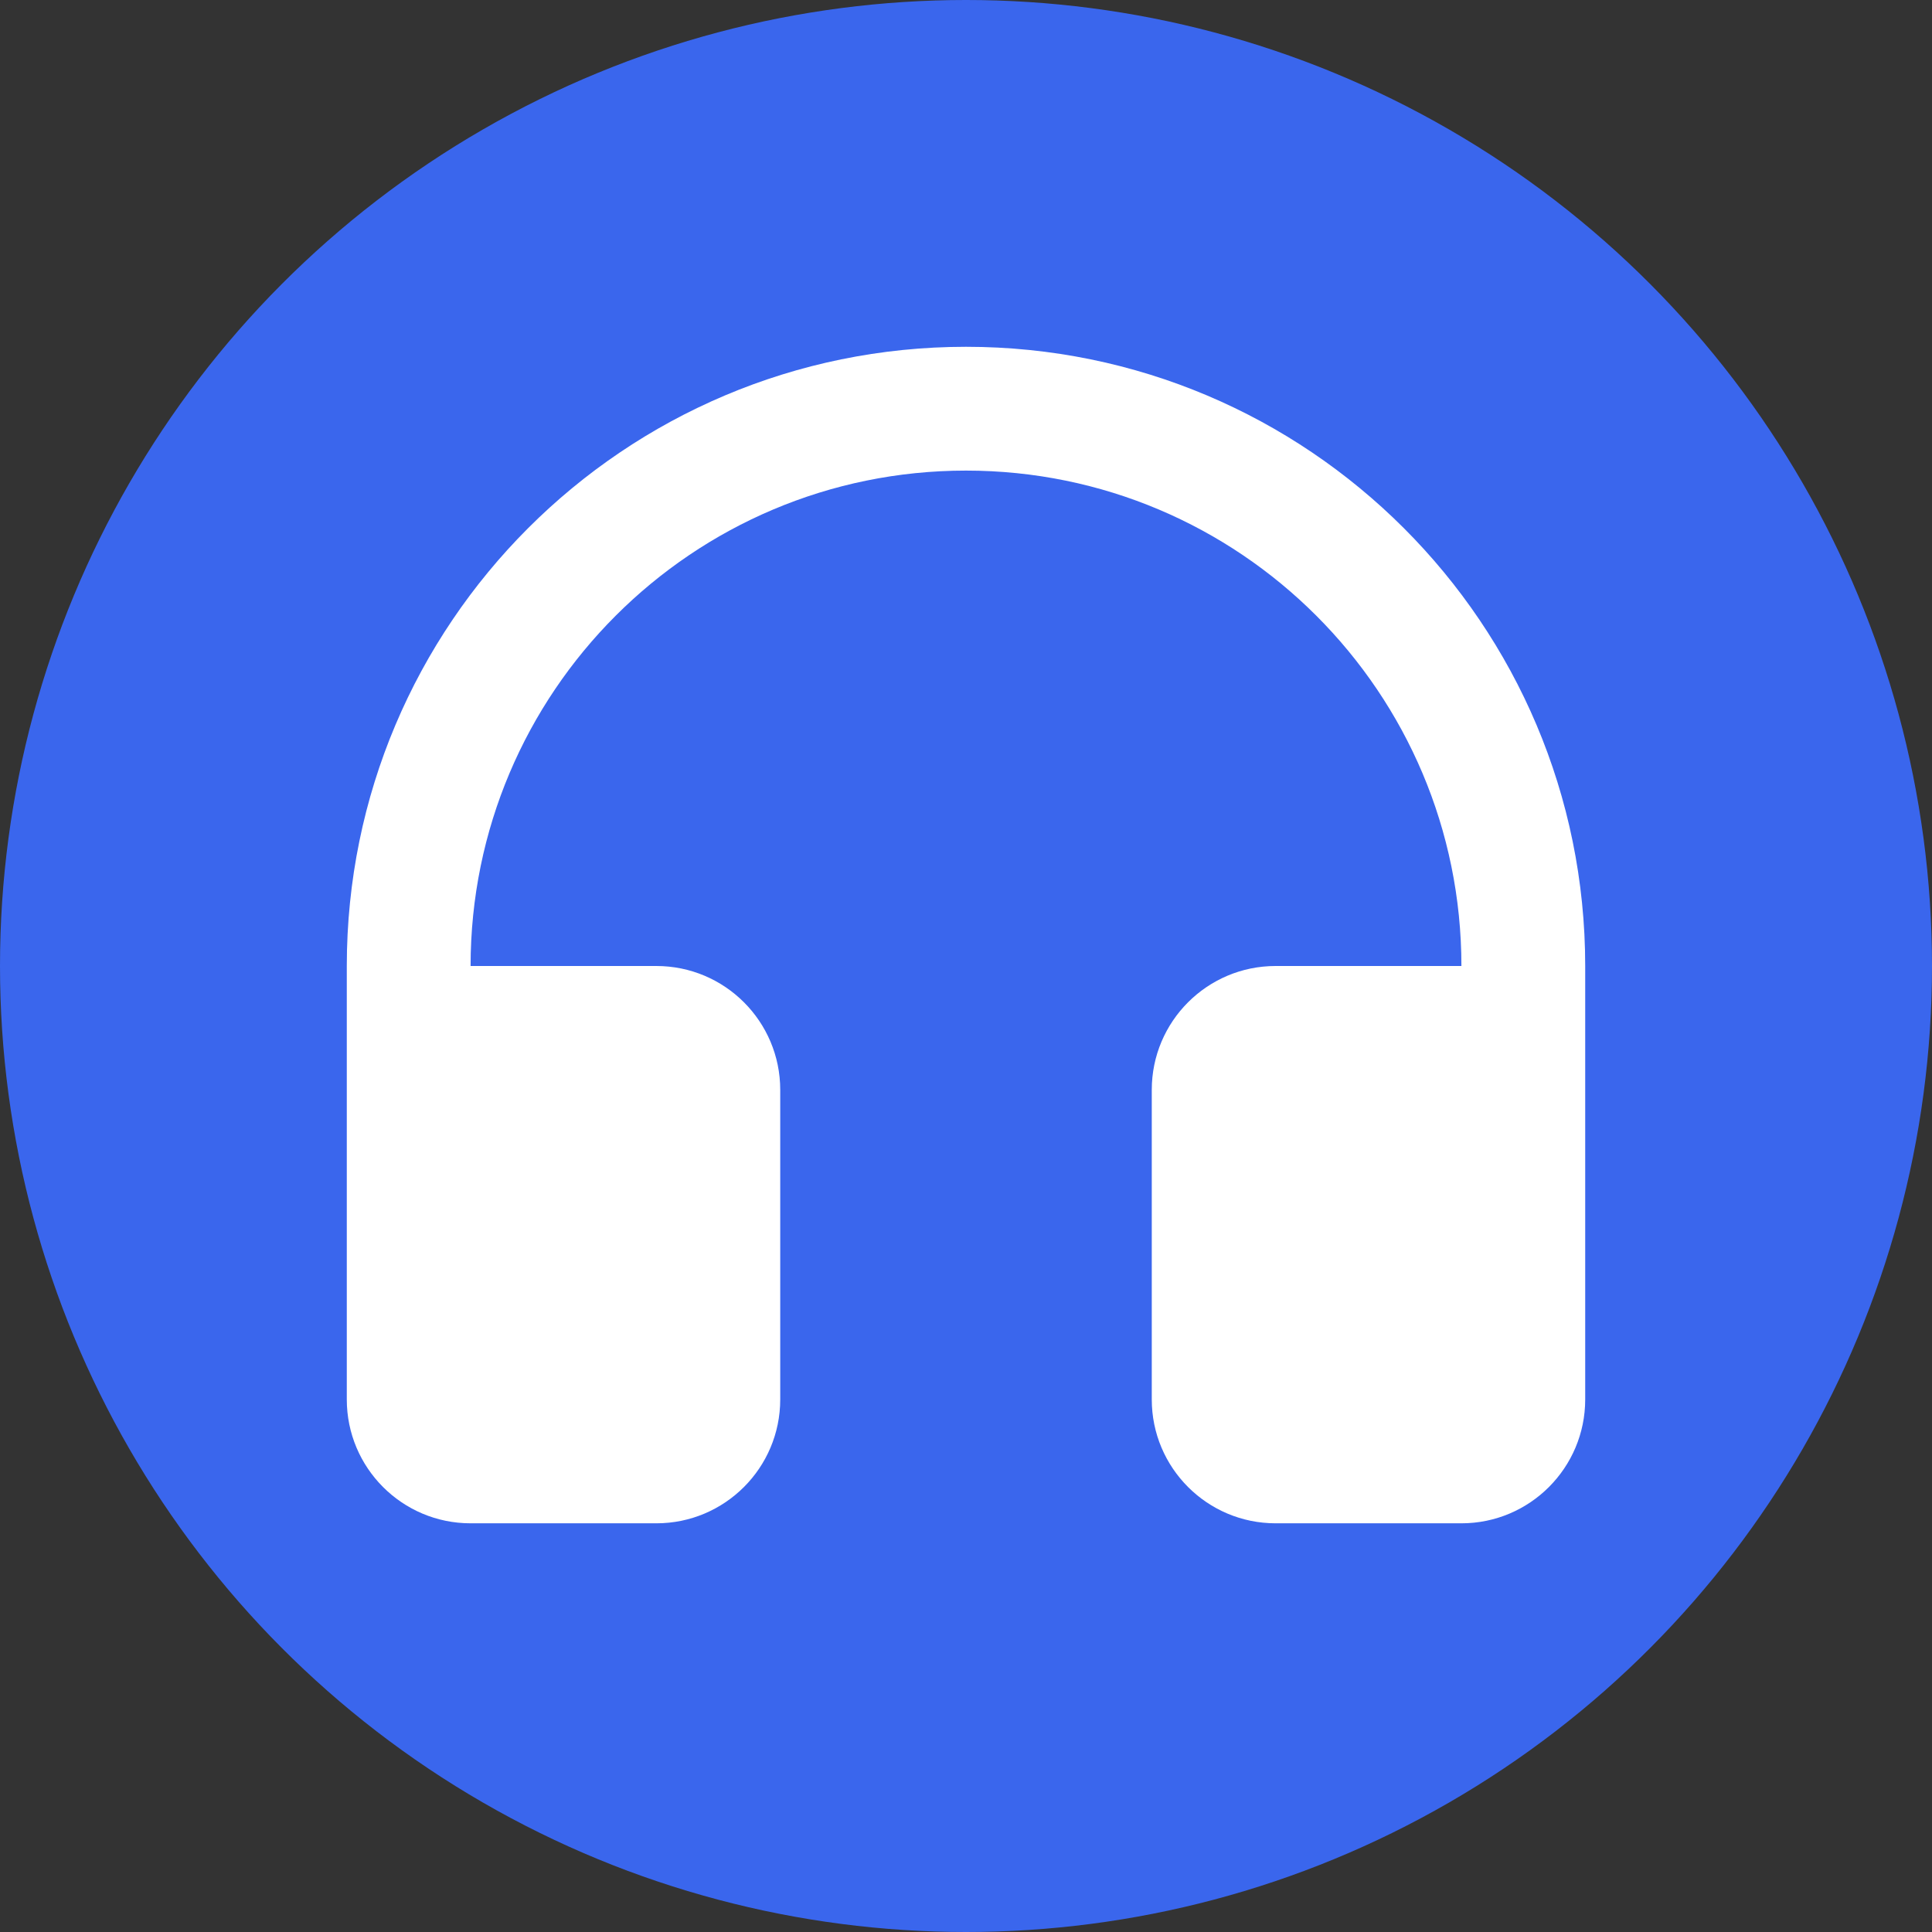
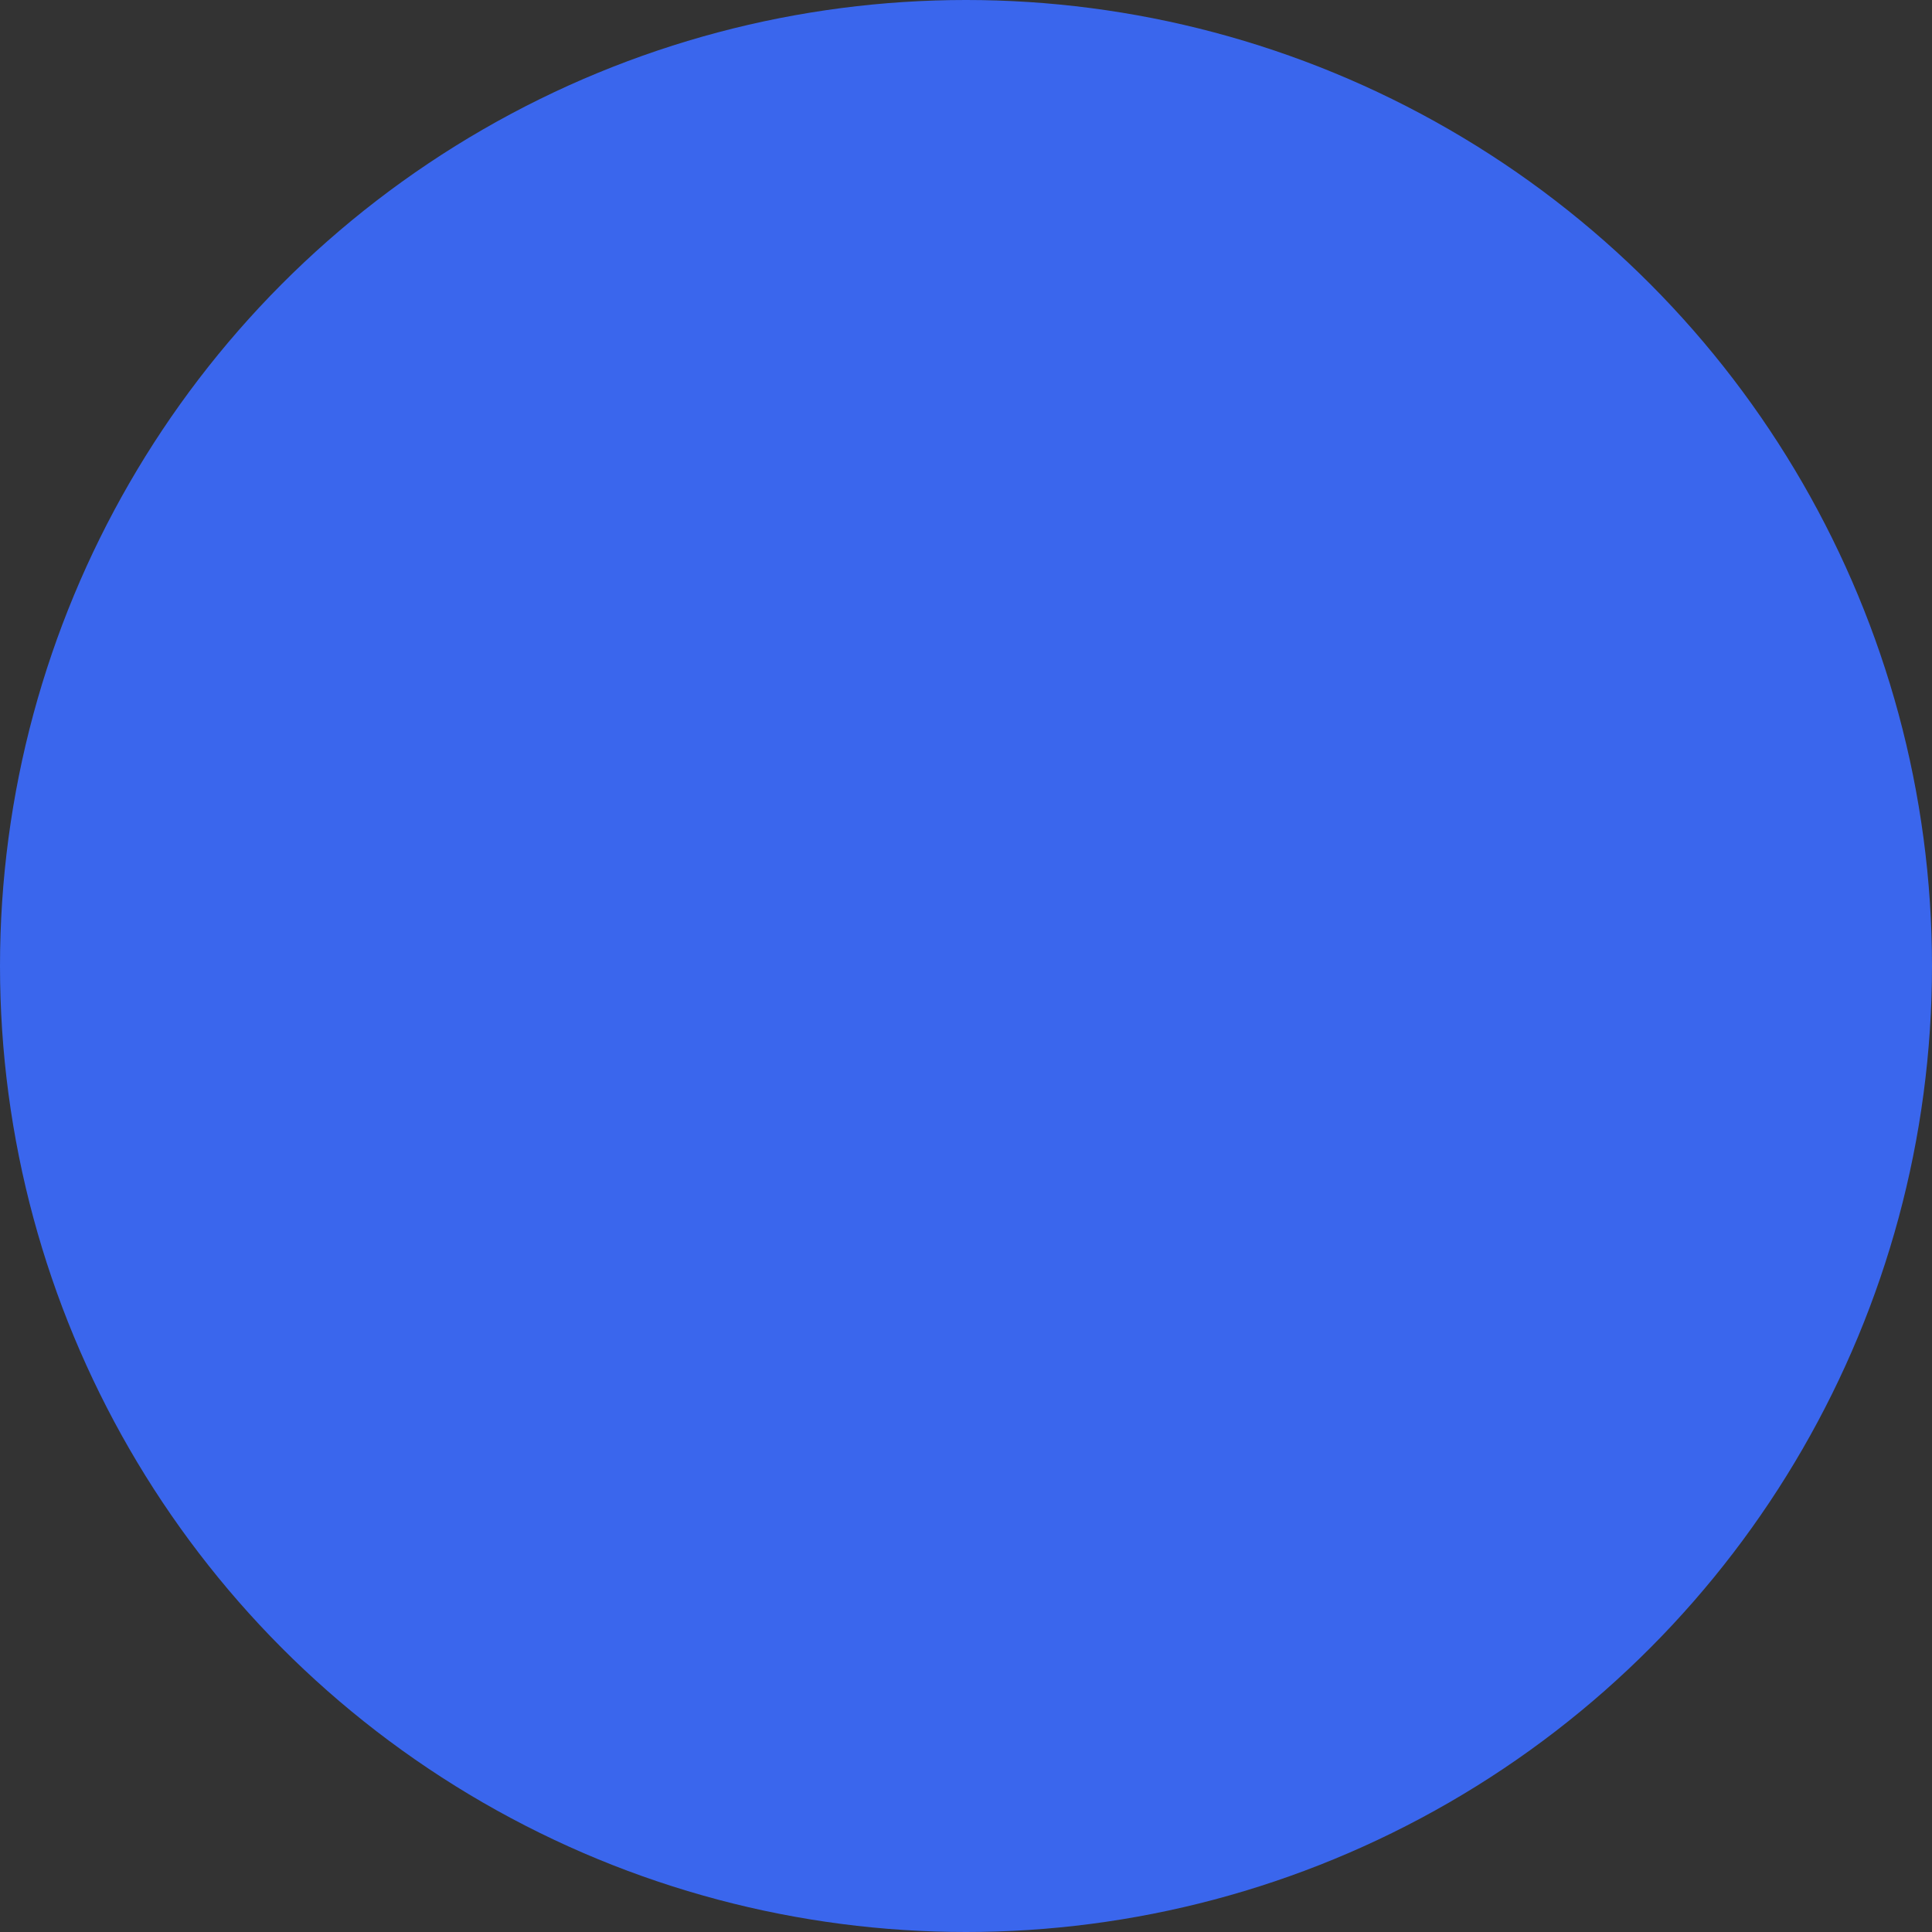
<svg xmlns="http://www.w3.org/2000/svg" width="26" height="26" viewBox="0 0 26 26">
  <rect x="0" y="0" width="26" height="26" fill="#333333" stroke="none" />
  <g fill="none" fill-rule="evenodd">
    <g>
      <g>
        <g transform="translate(-20 -961) translate(0 949) translate(20 12)">
          <circle cx="13" cy="13" r="13" fill="#3A66ED" />
          <g>
-             <path d="M0 0L20 0 20 20 0 20z" transform="translate(3 3)" />
-             <path fill="#FFF" fill-rule="nonzero" d="M3.333 10h2.5c.92 0 1.667.746 1.667 1.667v4.166c0 .92-.746 1.667-1.667 1.667h-2.5c-.92 0-1.666-.746-1.666-1.667V10c0-4.603 3.73-8.333 8.333-8.333 4.602 0 8.333 3.73 8.333 8.333v5.833c0 .92-.746 1.667-1.666 1.667h-2.5c-.92 0-1.667-.746-1.667-1.667v-4.166c0-.92.746-1.667 1.667-1.667h2.5c0-3.682-2.985-6.667-6.667-6.667S3.333 6.318 3.333 10z" transform="translate(3 3)" />
+             <path d="M0 0L20 0 20 20 0 20" transform="translate(3 3)" />
          </g>
        </g>
      </g>
    </g>
  </g>
</svg>